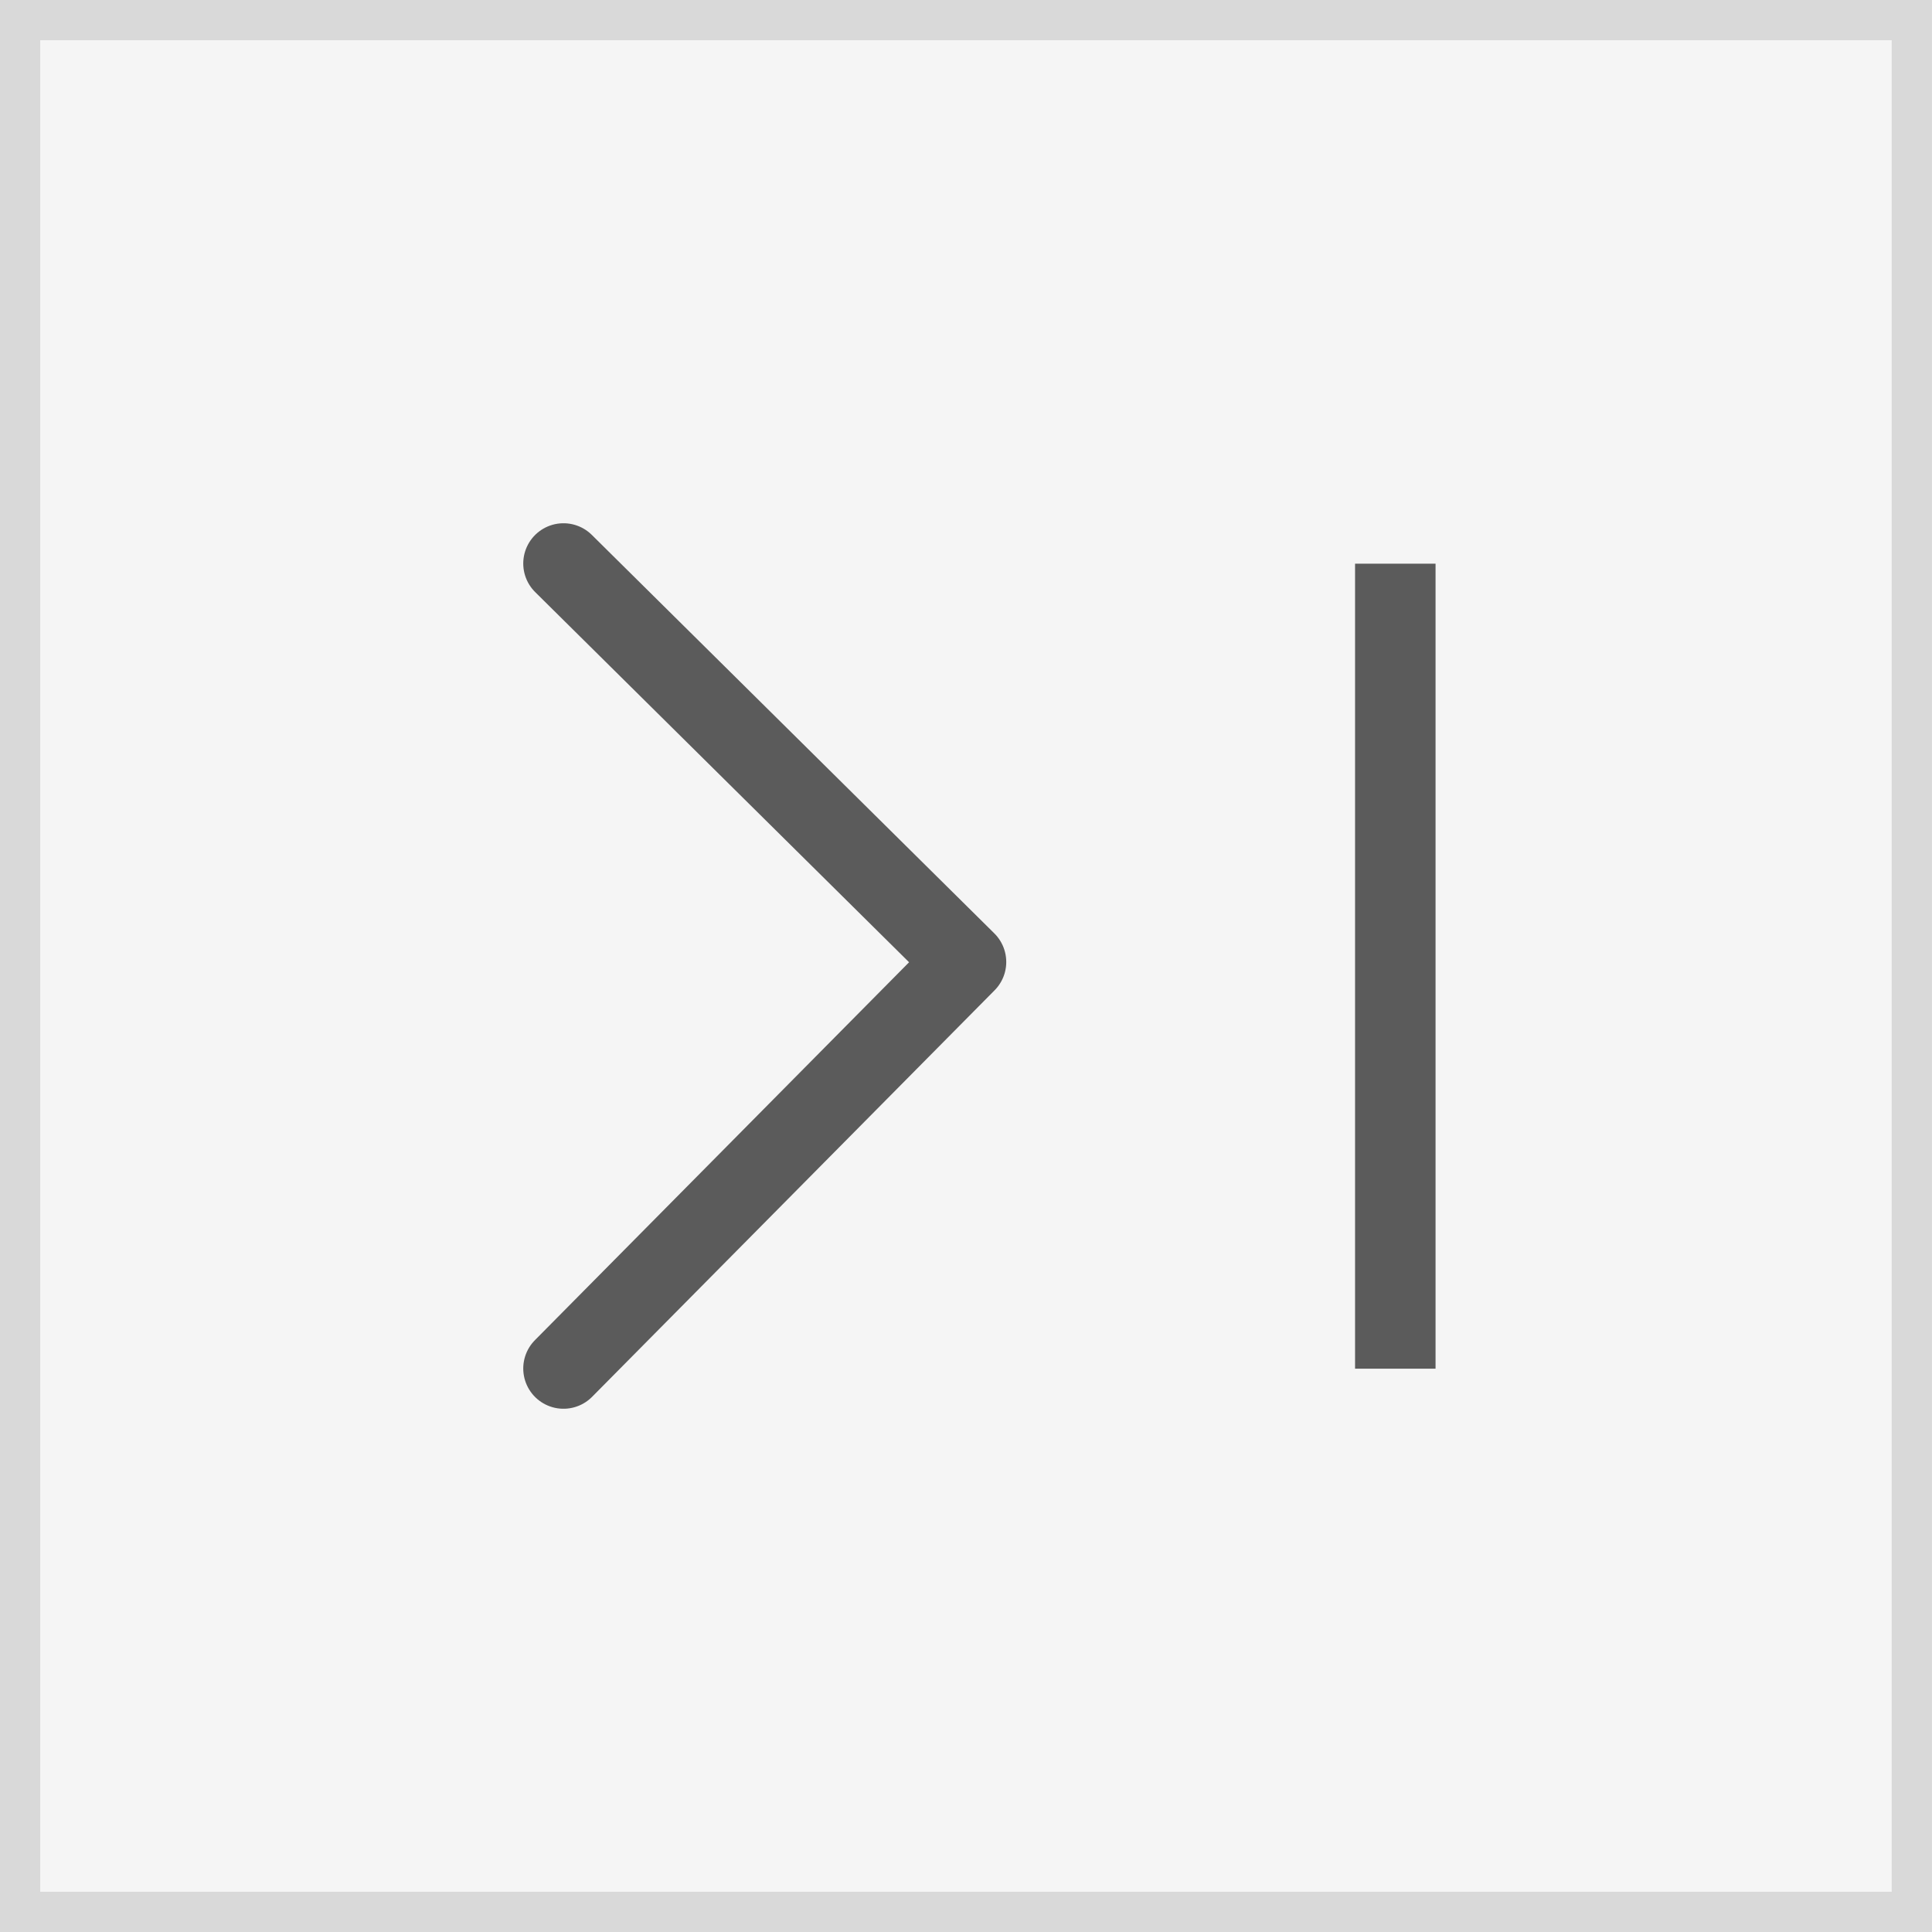
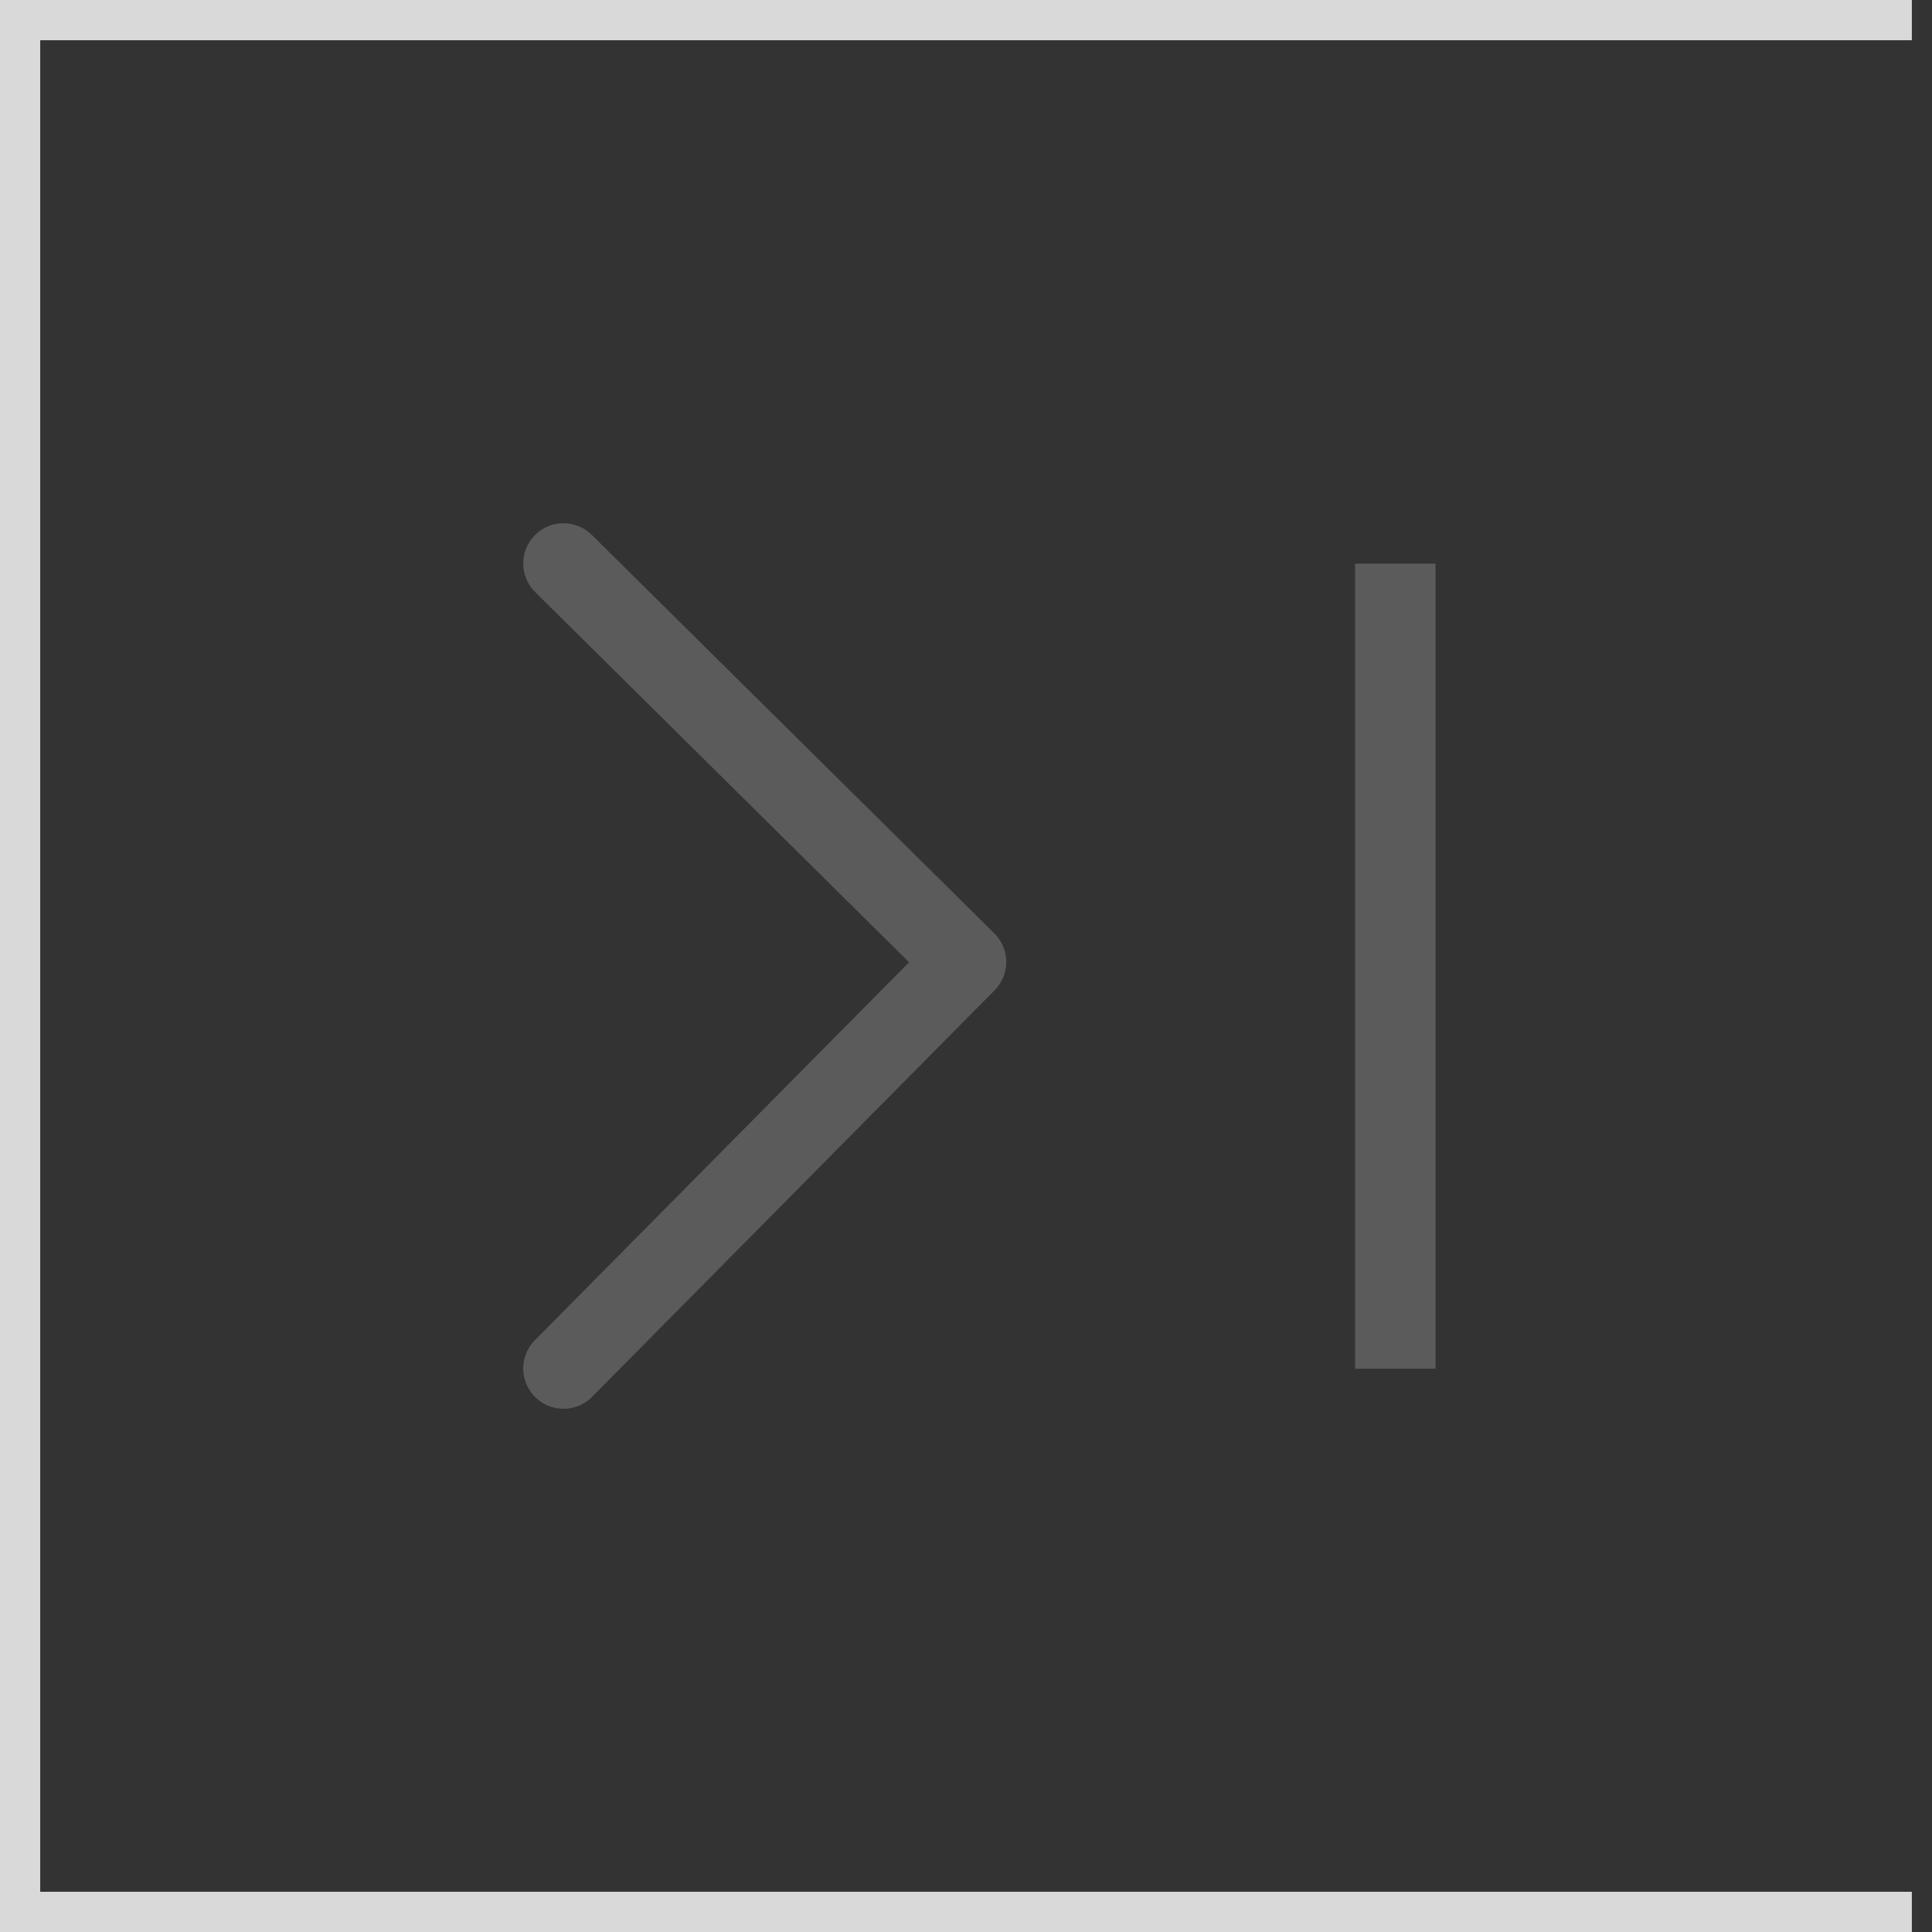
<svg xmlns="http://www.w3.org/2000/svg" width="48" height="48" viewBox="0 0 48 48">
  <rect x="0" y="0" width="48" height="48" fill="#333333" stroke="none" />
  <g>
    <g fill="#f5f5f5" stroke="#d9d9d9">
-       <path stroke="none" d="M0 0H48V48H0z" transform="rotate(180 94.983 248.805) translate(141.967 449.61)" />
-       <path fill="none" d="M0.5 0.5H47.5V47.5H0.5z" transform="rotate(180 94.983 248.805) translate(141.967 449.61)" />
+       <path fill="none" d="M0.5 0.5H47.5V47.5H0.5" transform="rotate(180 94.983 248.805) translate(141.967 449.61)" />
    </g>
    <g fill="none" stroke="#5b5b5b" stroke-width="2px">
      <path stroke-linecap="round" stroke-linejoin="round" stroke-miterlimit="10" d="M.5 20.5l10-10.1L.5.5" transform="rotate(180 94.983 248.805) translate(4.5 -.5) rotate(180 85.983 242.305)" />
      <path d="M152.8 486.2v-20" transform="rotate(180 94.983 248.805) translate(4.5 -.5) translate(-2 -2.094)" />
    </g>
  </g>
</svg>